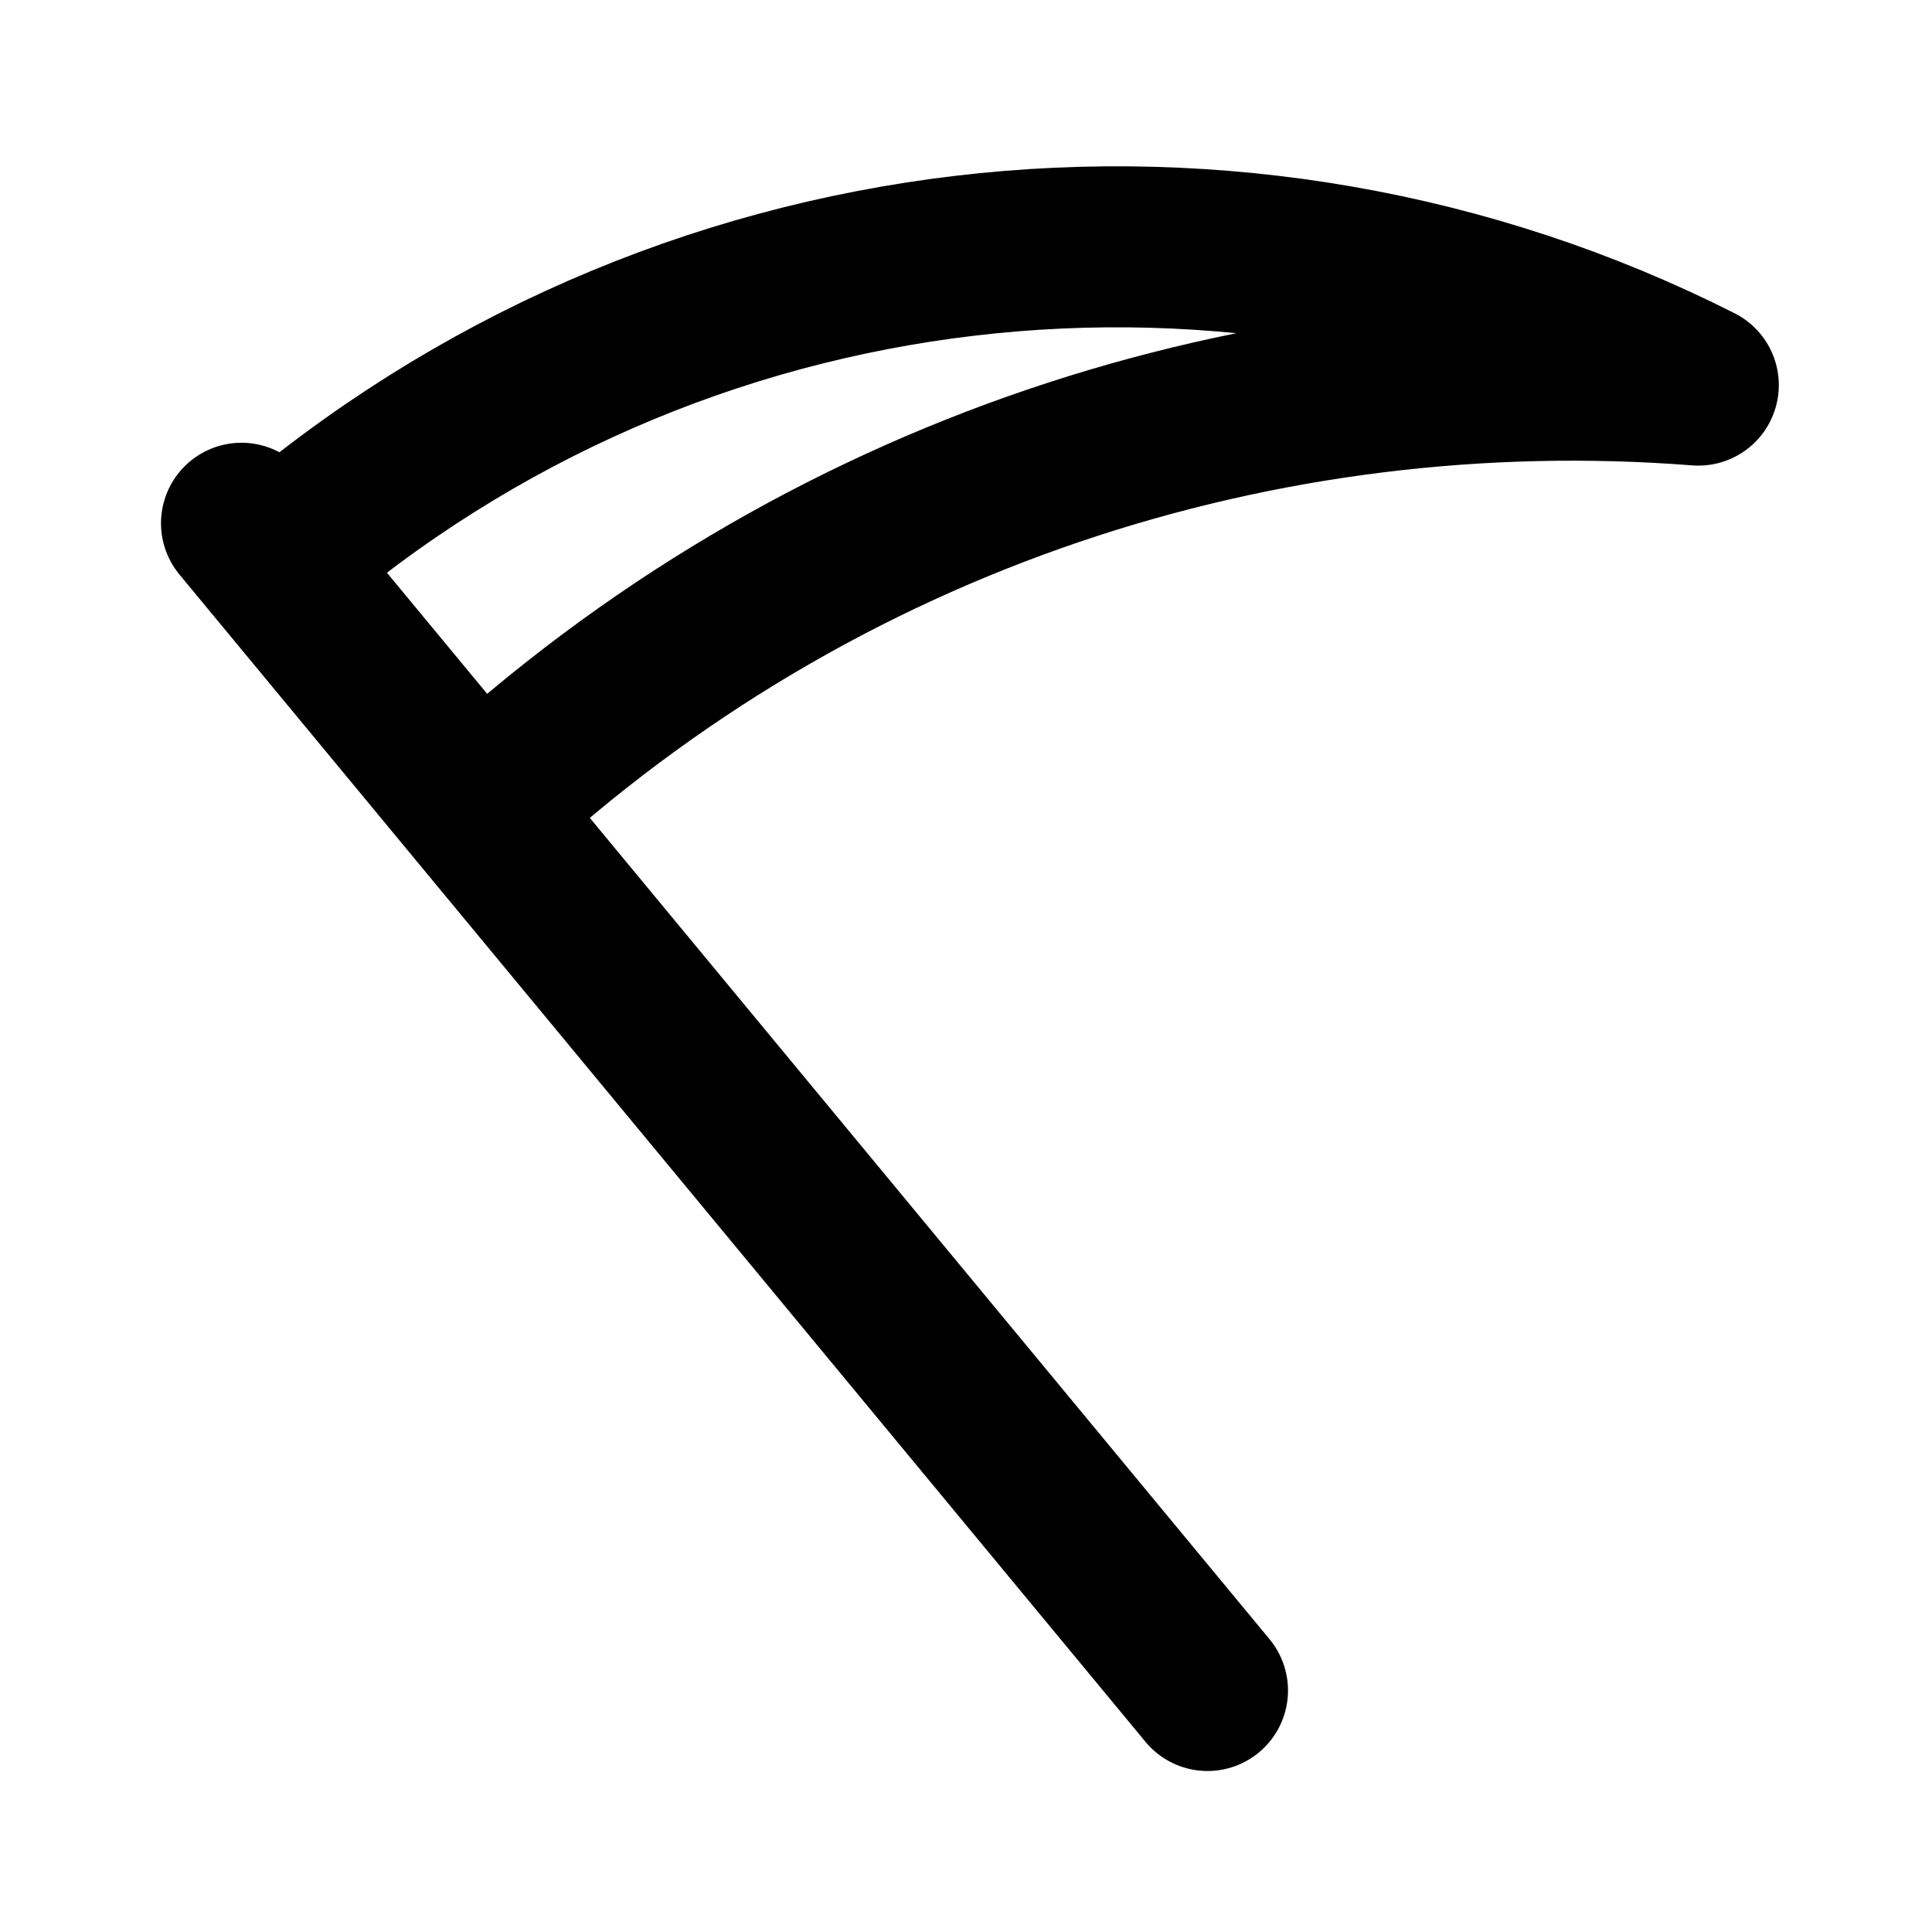
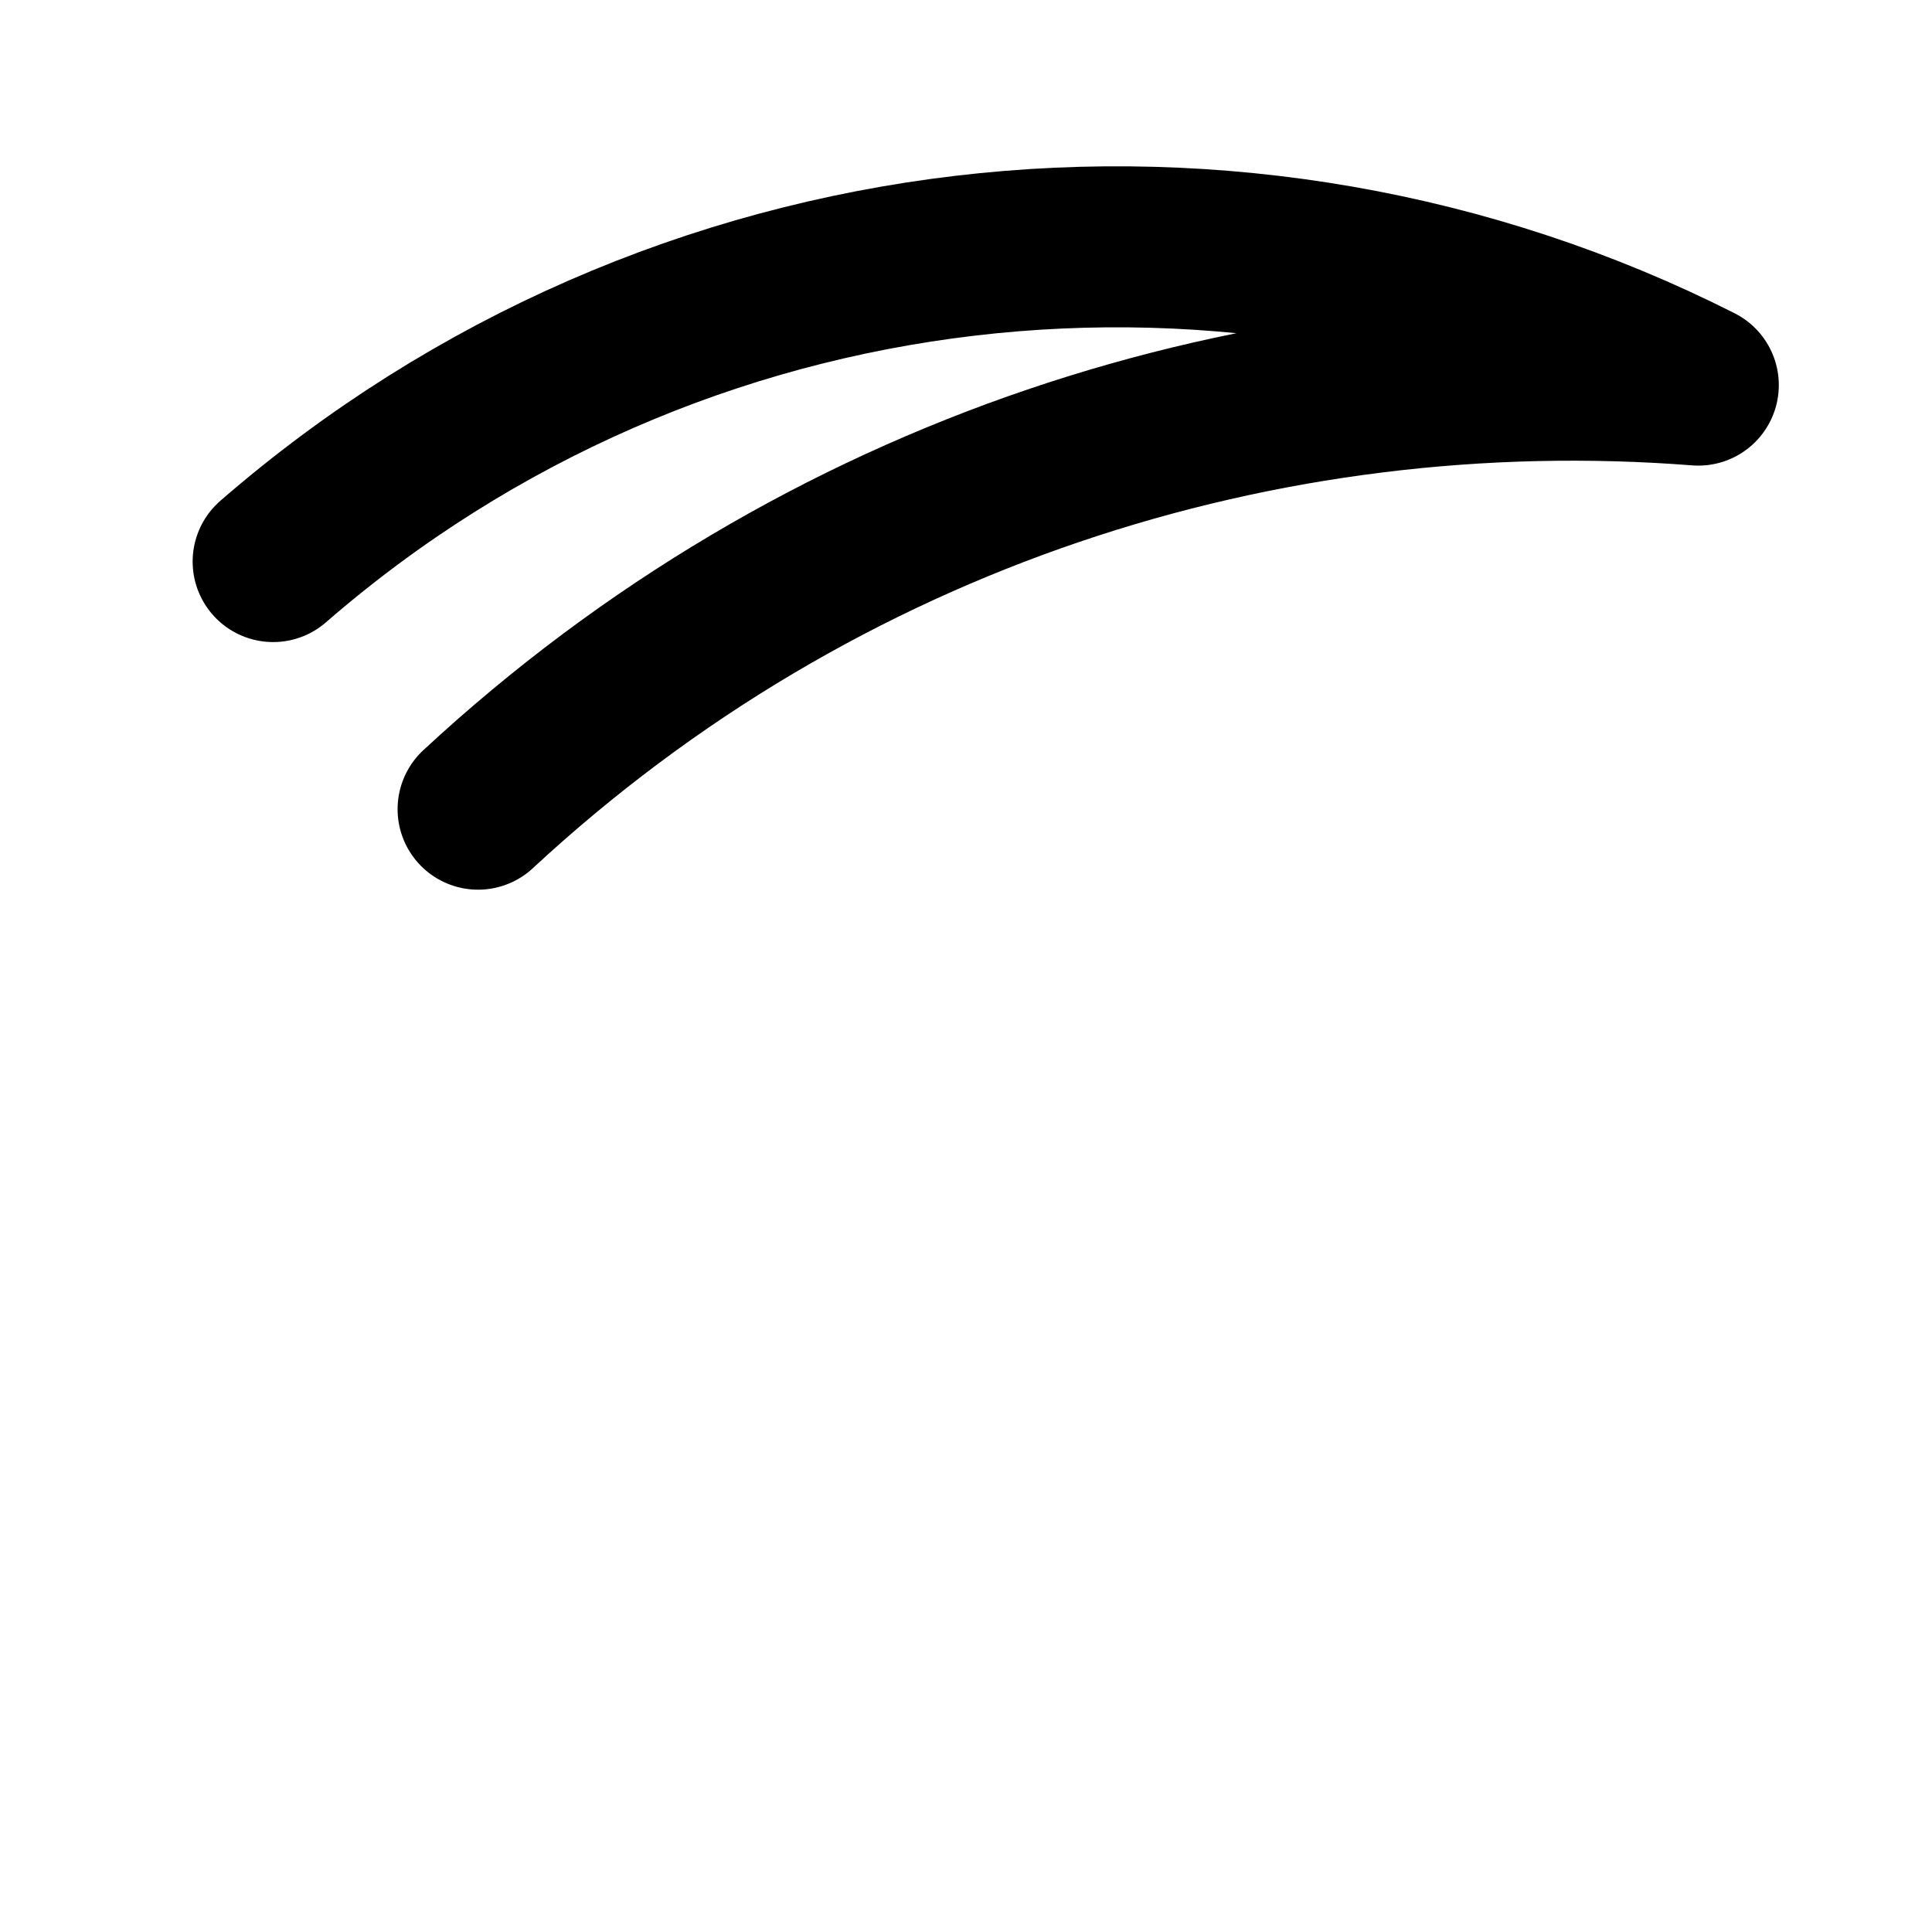
<svg xmlns="http://www.w3.org/2000/svg" width="800px" height="800px" viewBox="0 0 24 24" fill="none">
-   <path d="M3.393 6.976C8.383 2.641 15.418 1.911 21.097 4.784C15.706 4.363 10.178 6.119 5.939 10.052M3 6.5L15 21" stroke="#000000" stroke-width="2" stroke-linecap="round" stroke-linejoin="round" />
+   <path d="M3.393 6.976C8.383 2.641 15.418 1.911 21.097 4.784C15.706 4.363 10.178 6.119 5.939 10.052M3 6.5" stroke="#000000" stroke-width="2" stroke-linecap="round" stroke-linejoin="round" />
</svg>